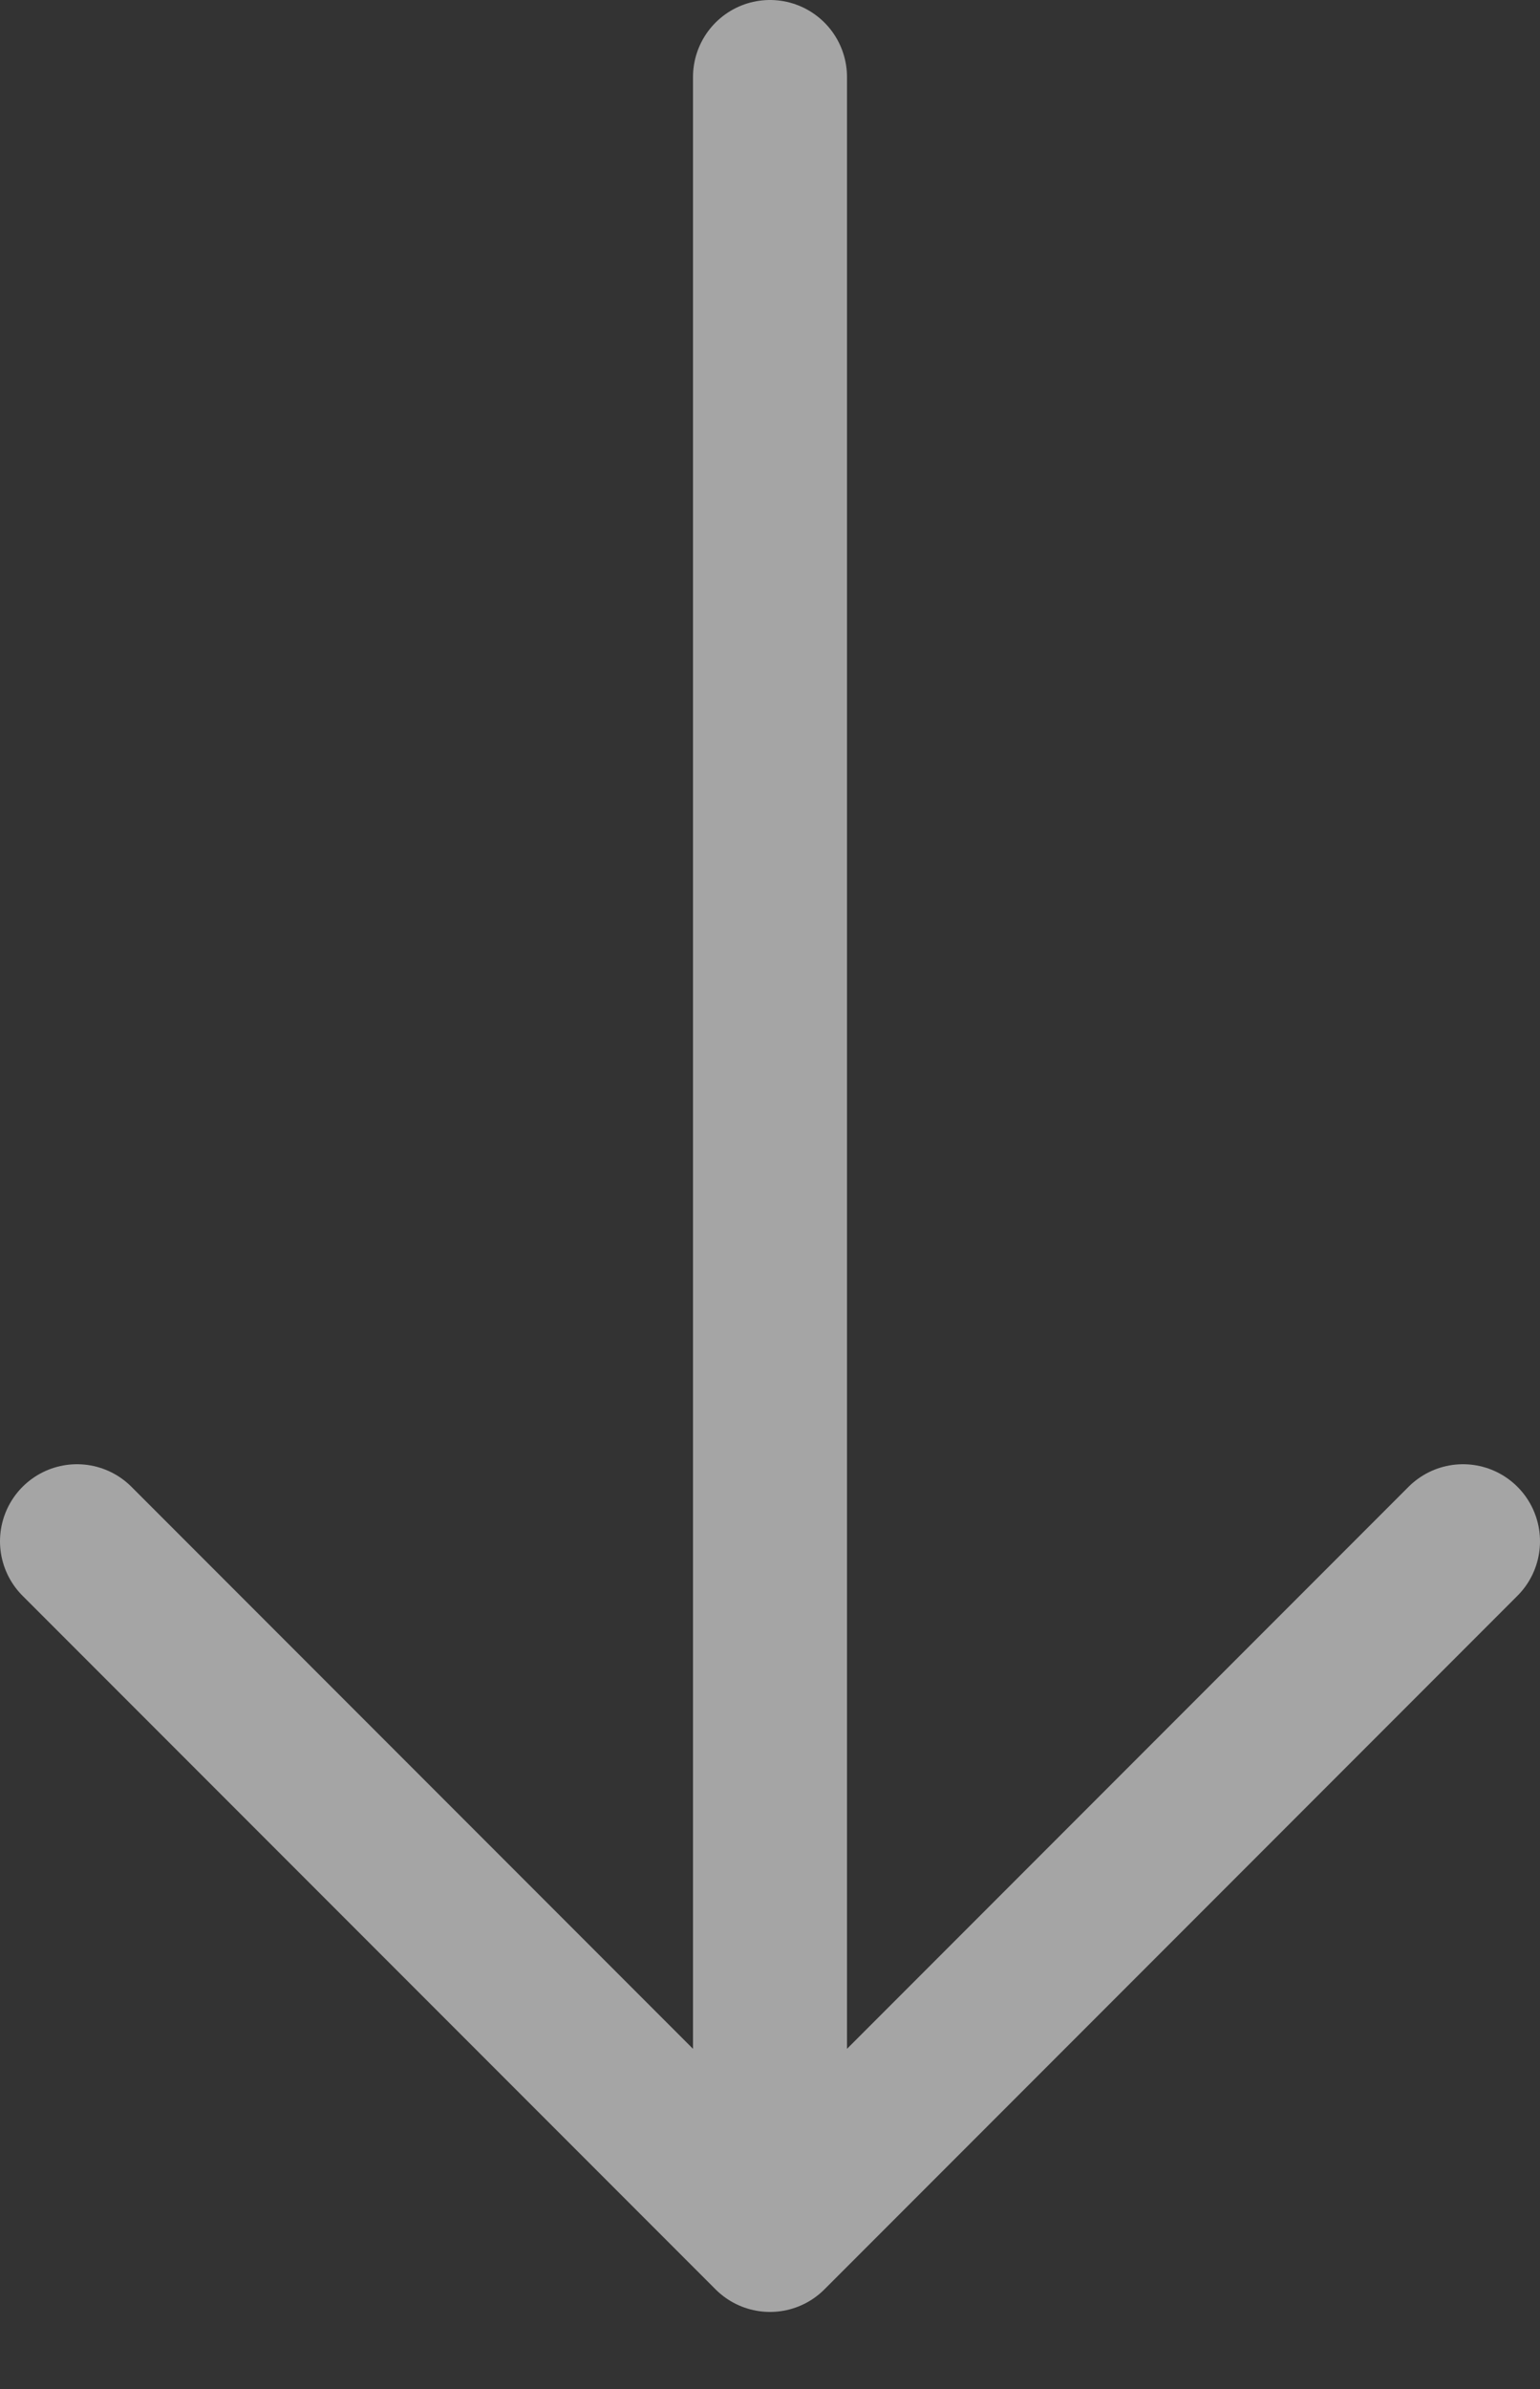
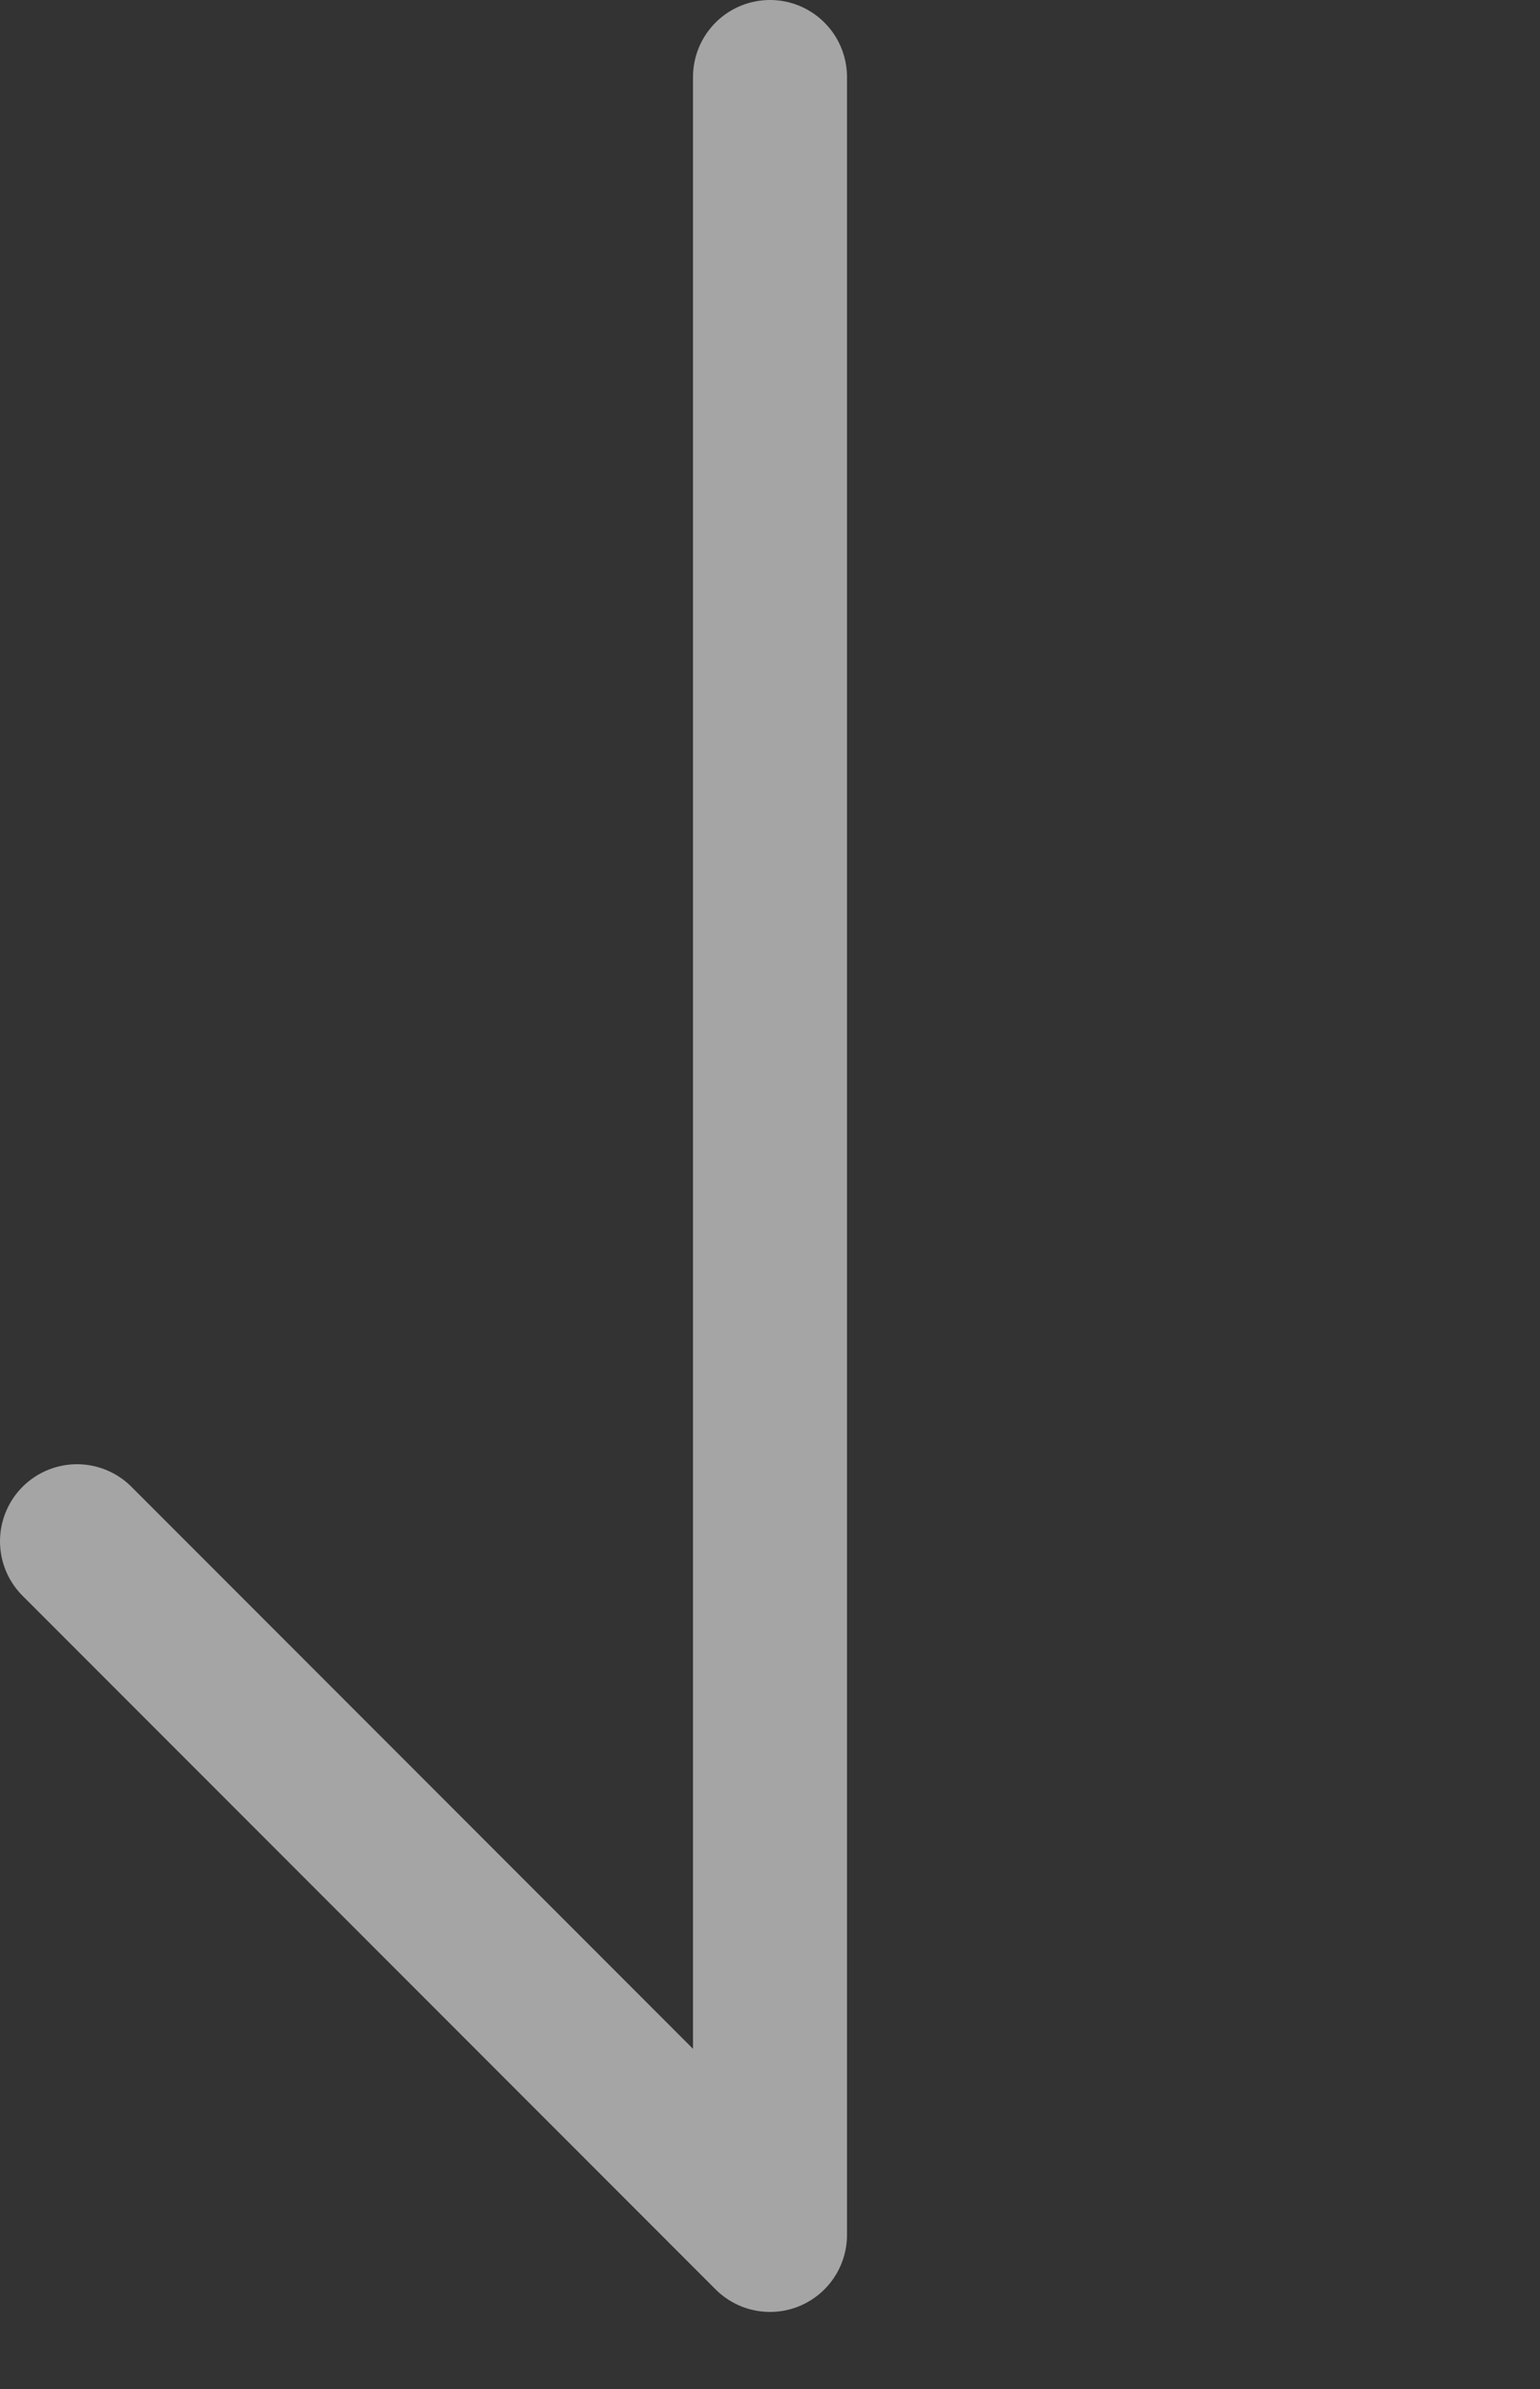
<svg xmlns="http://www.w3.org/2000/svg" width="20" height="31" viewBox="0 0 20 31" fill="none">
  <rect x="0" y="0" width="20" height="31" fill="#333333" stroke="none" />
-   <path opacity="0.56" d="M10 1V29M10 29L19 20M10 29L1 20" stroke="white" stroke-width="2" stroke-linecap="round" />
+   <path opacity="0.56" d="M10 1V29M10 29M10 29L1 20" stroke="white" stroke-width="2" stroke-linecap="round" />
</svg>